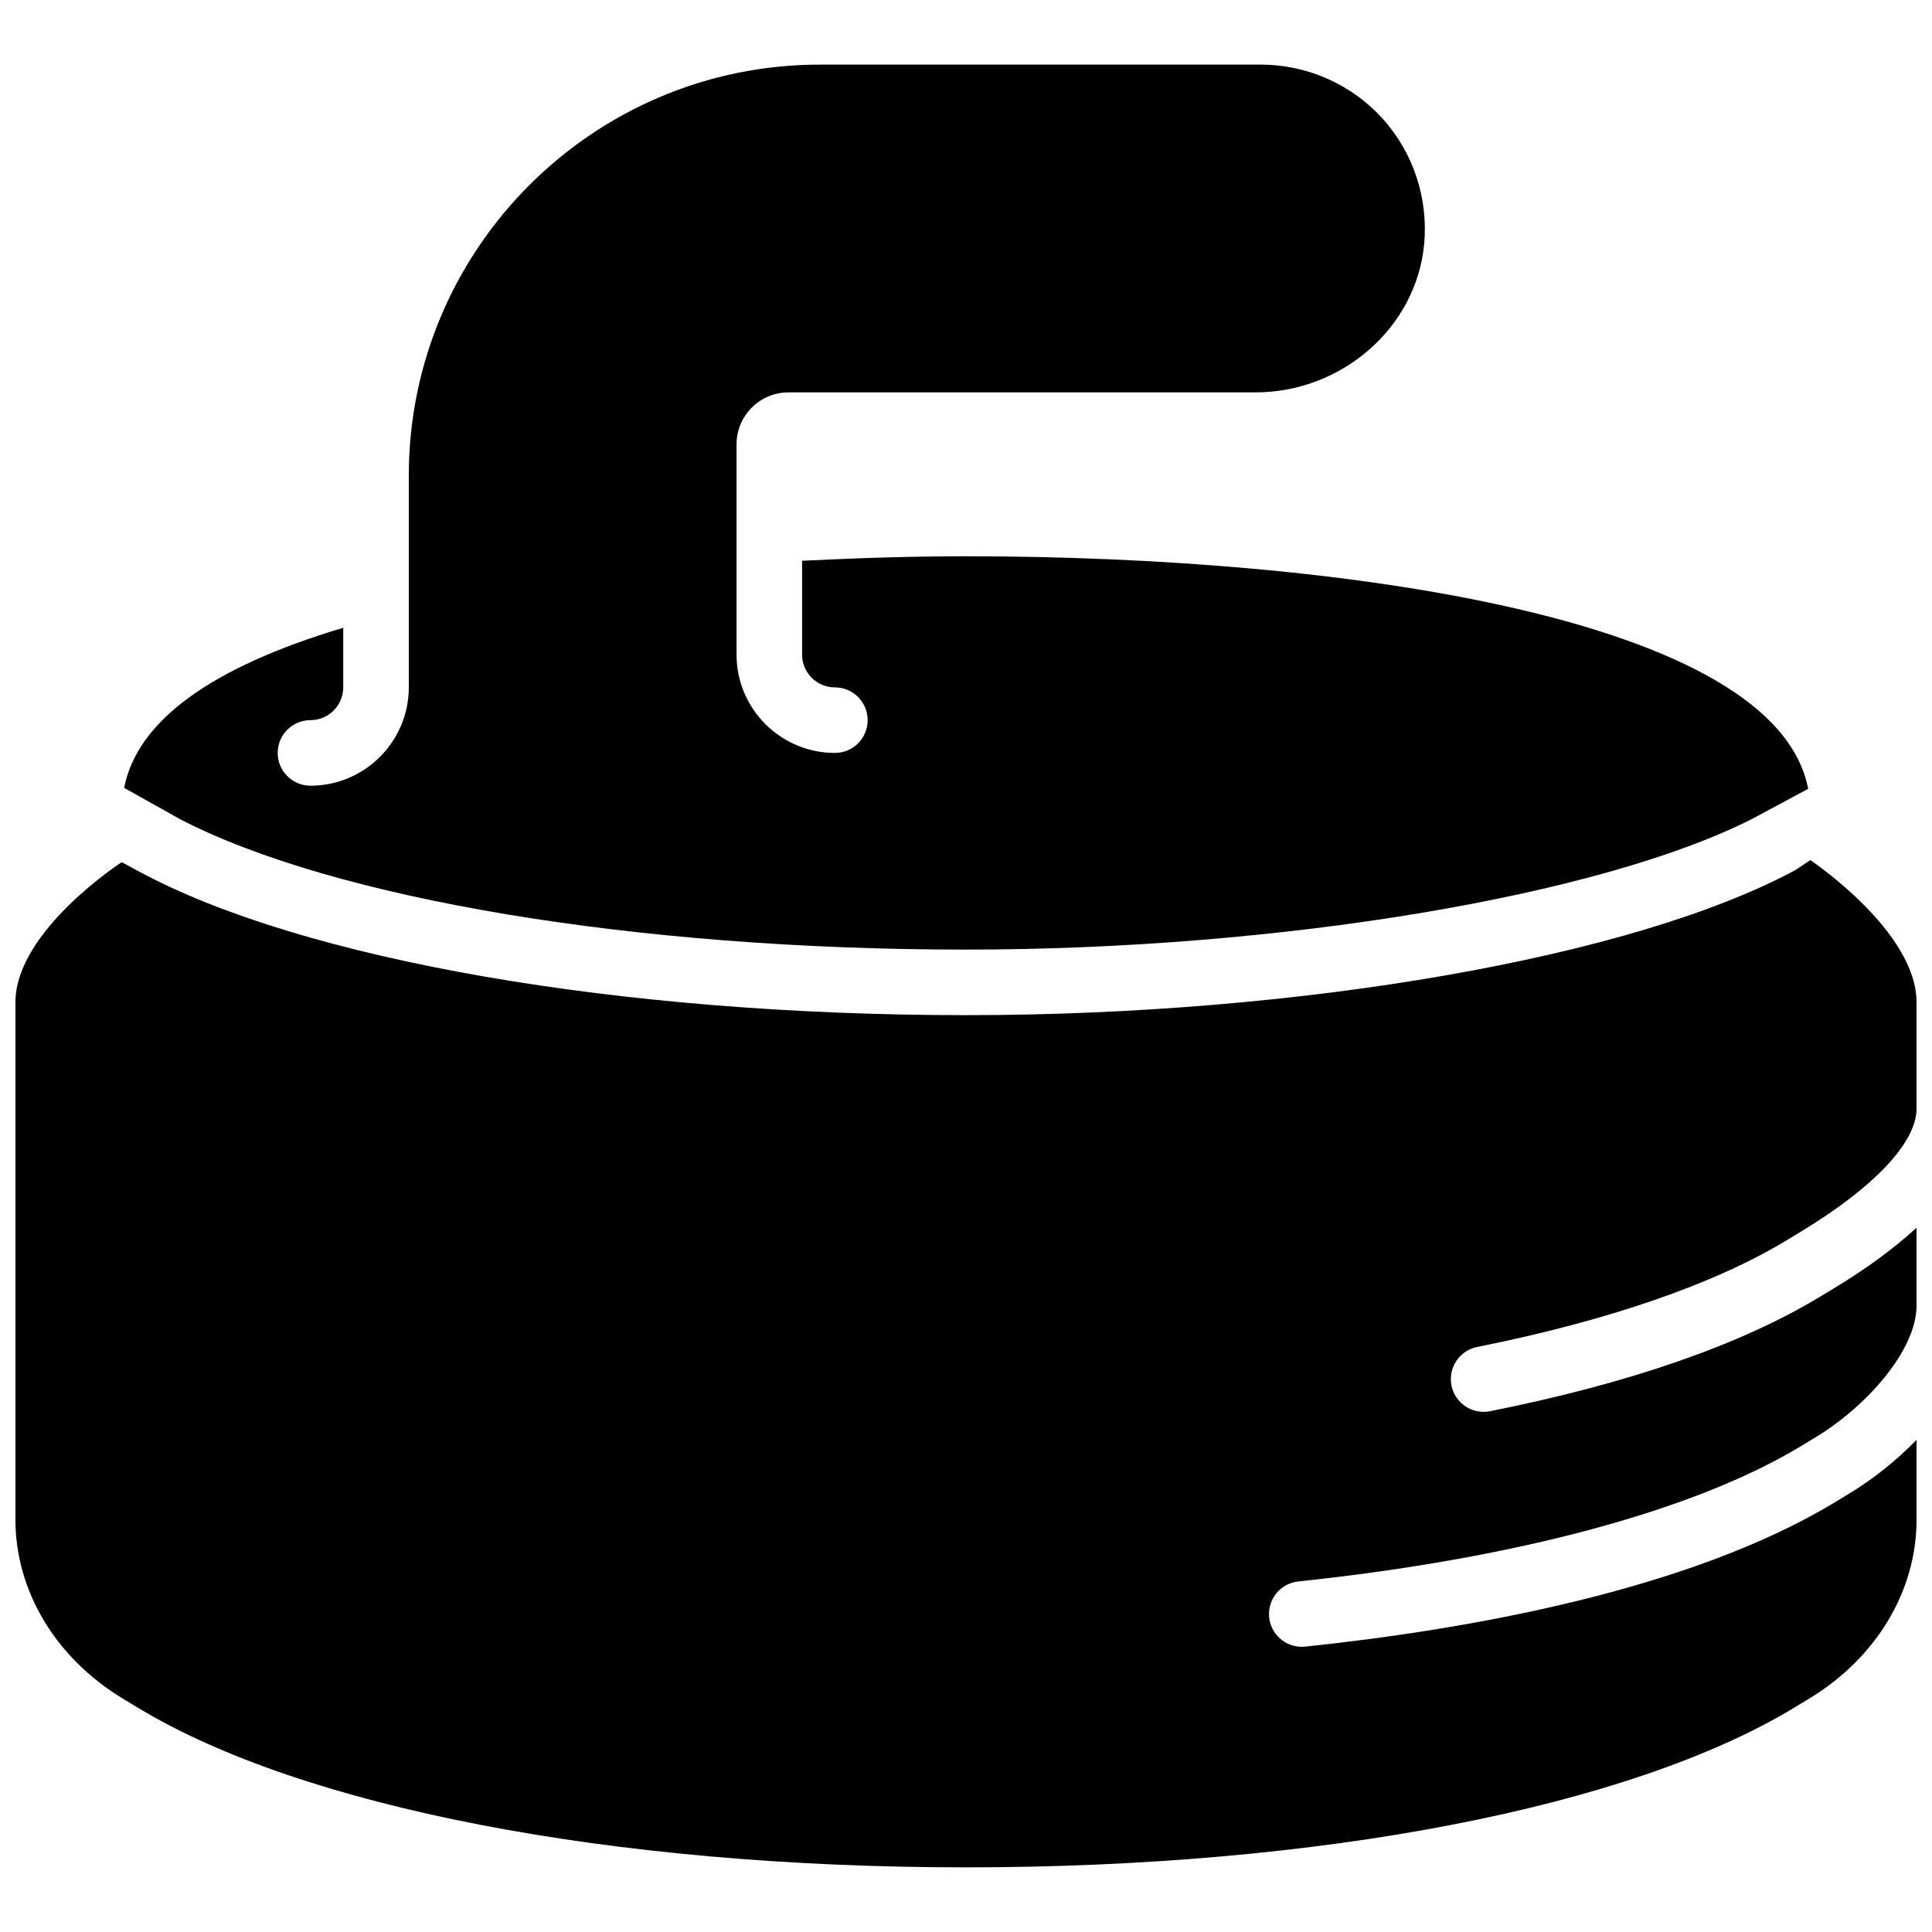
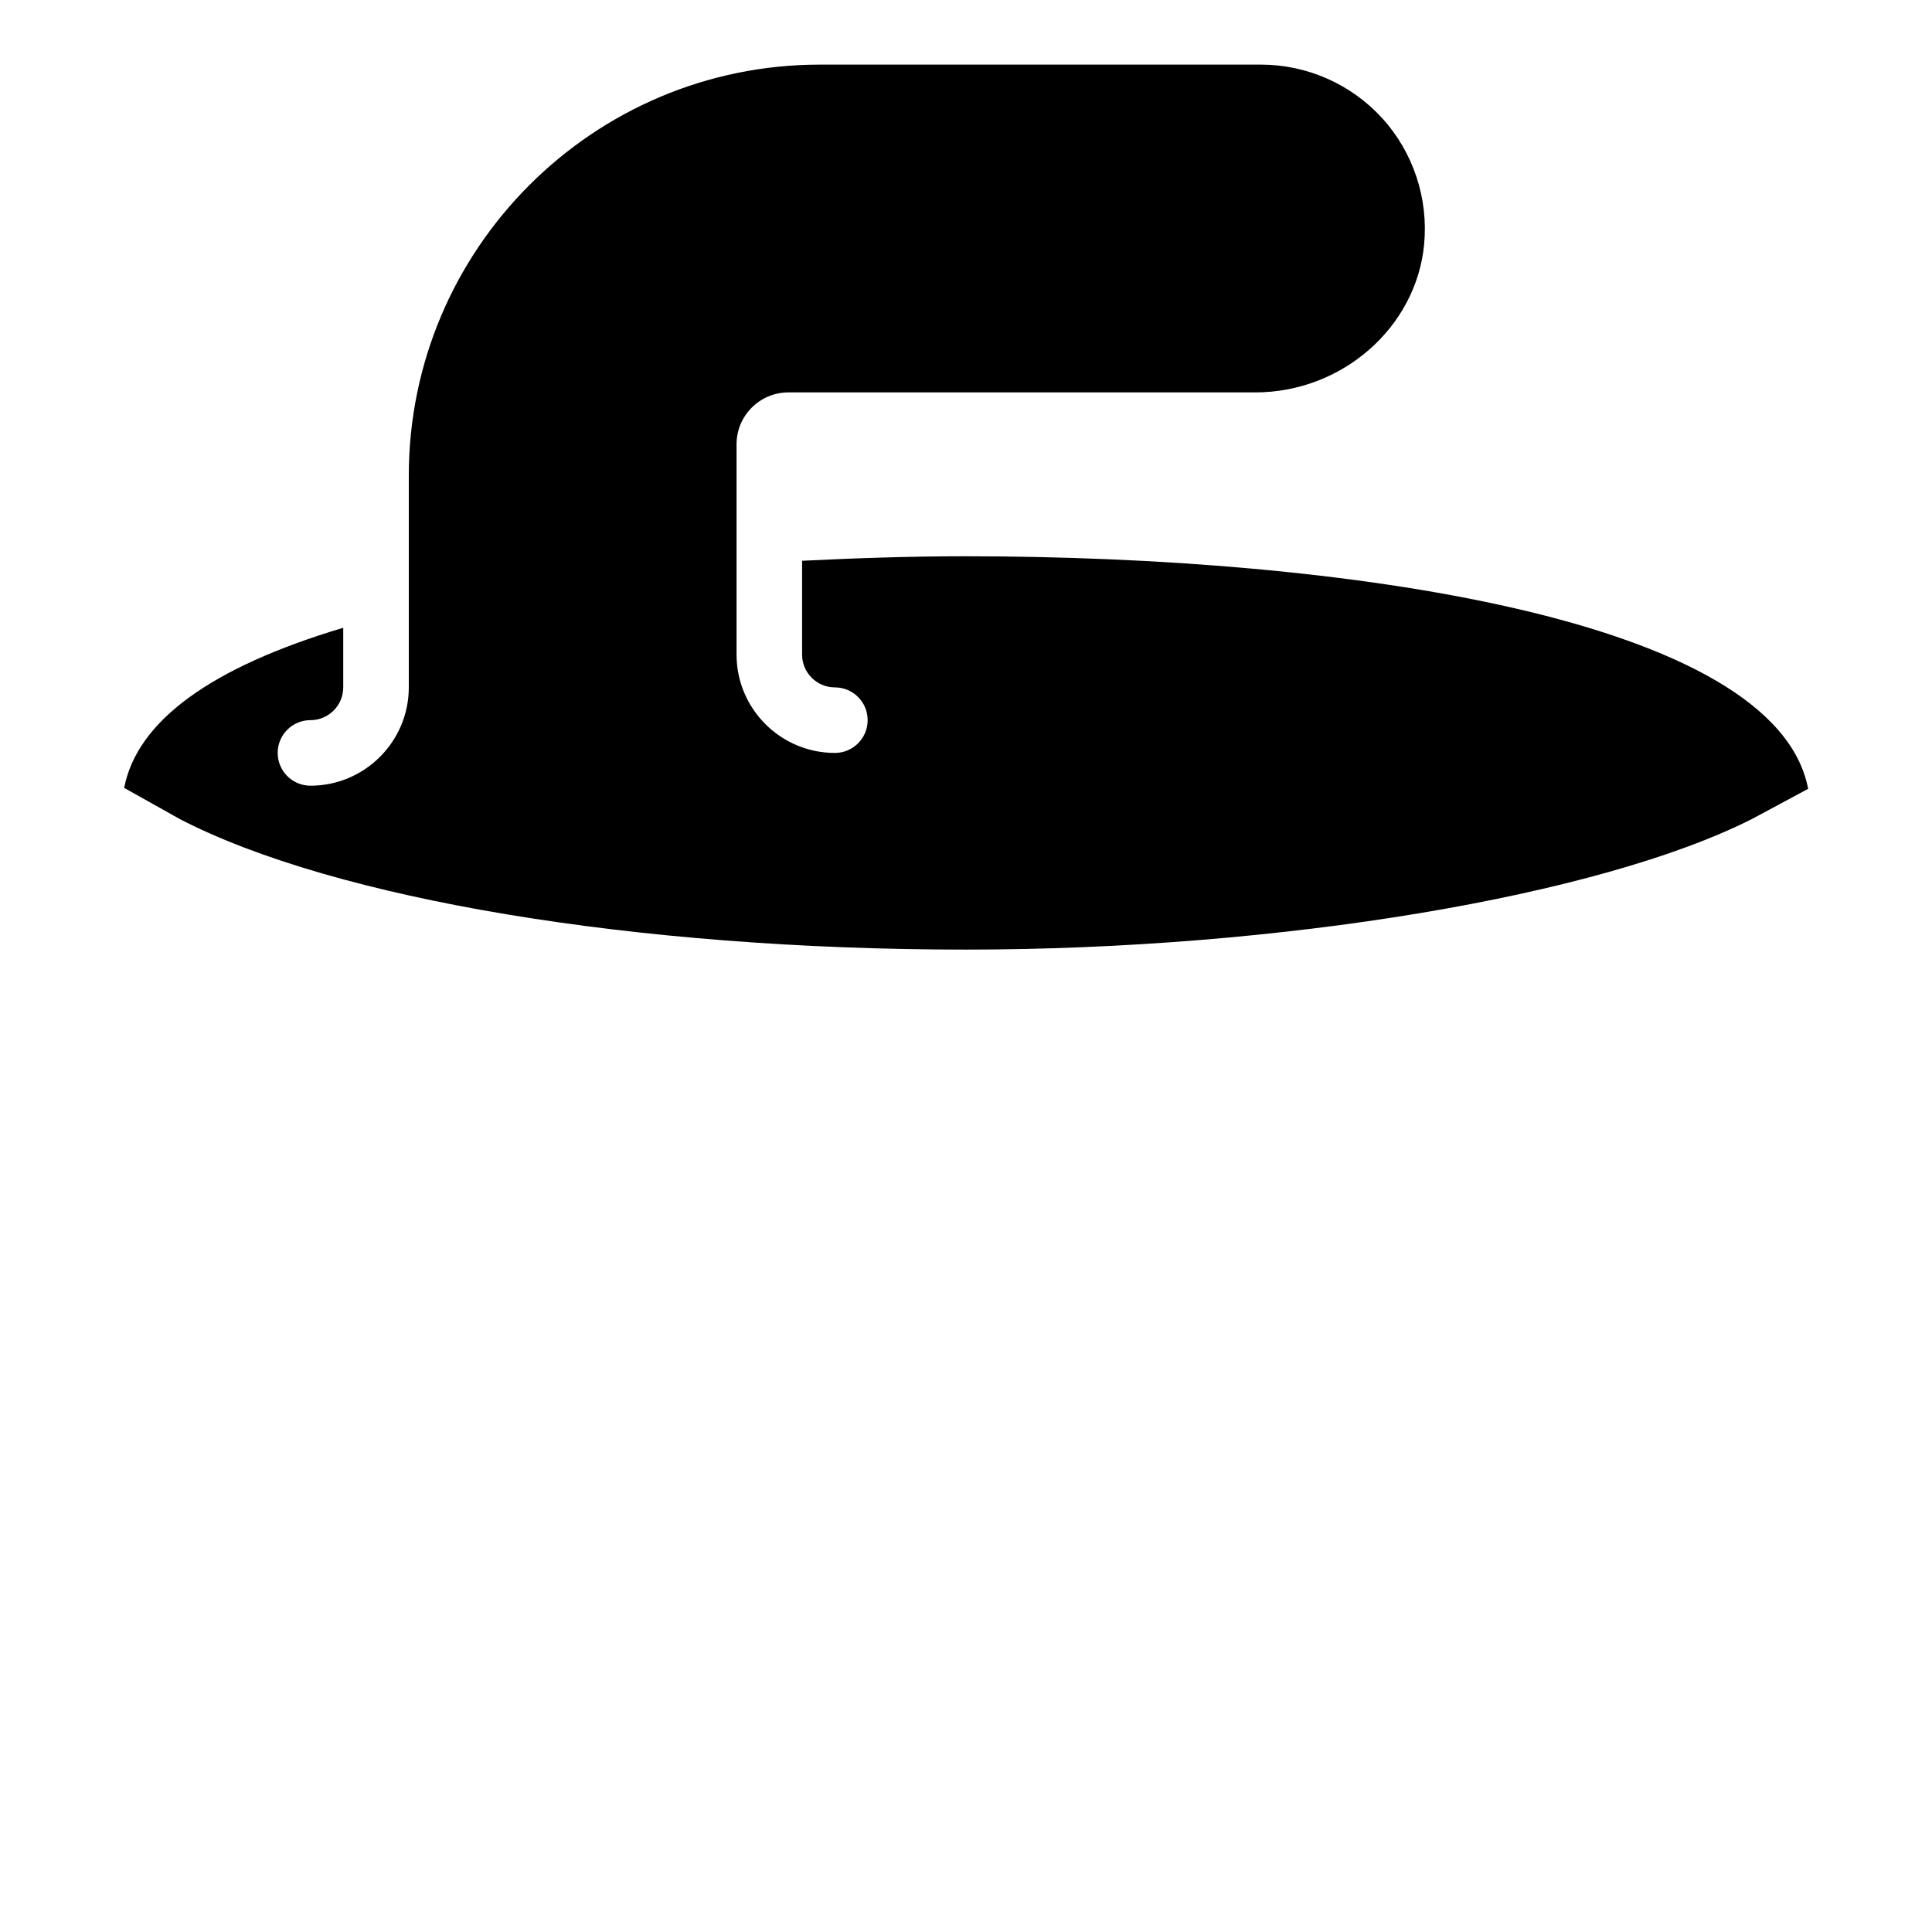
<svg xmlns="http://www.w3.org/2000/svg" width="800px" height="800px" version="1.1" viewBox="144 144 512 512">
  <defs>
    <clipPath id="a">
-       <path d="m148.09 371h503.81v268h-503.81z" />
-     </clipPath>
+       </clipPath>
  </defs>
  <g clip-path="url(#a)">
-     <path d="m535.47 500.96c34.484-6.891 62.816-16.645 81.938-28.23l3.926-2.383c19.422-11.77 30.566-23.625 30.566-32.547v-28.188c0-18.883-28.152-37.68-28.152-37.68l-3.875 2.598c-42.891 23.191-130.97 38.496-219.88 38.496-91.676 0-175.66-14.594-219.18-38.082l-4.562-2.457s-28.16 18.242-28.16 37.125v137.12c0 18.883 10.633 36.602 28.422 47.402l3.945 2.379c43.75 26.52 125.83 42.355 219.54 42.355 93.707 0 175.79-15.836 219.55-42.355l3.926-2.379c17.797-10.801 28.43-28.52 28.43-47.402v-21.168c-5.394 5.539-11.5 10.406-17.625 14.113l-3.926 2.391c-38.863 23.531-97.832 33.824-140.46 38.305-0.312 0.027-0.617 0.043-0.922 0.043-4.387 0-8.156-3.309-8.625-7.773-0.504-4.769 2.953-9.043 7.731-9.547 57.766-6.078 105.09-18.832 133.27-35.898l3.926-2.383c12.91-7.816 26.633-22.703 26.633-34.902v-20.559c-5.785 5.309-12.891 10.598-21.559 15.852l-3.926 2.383c-21.133 12.793-50.59 23.016-87.551 30.402-0.574 0.121-1.137 0.164-1.711 0.164-4.055 0-7.68-2.859-8.504-6.984-0.938-4.699 2.109-9.277 6.82-10.215" fill-rule="evenodd" />
-   </g>
+     </g>
  <path d="m191.68 361.08c41.043 21.215 120.73 34.574 208.32 34.574 83.188 0 168.11-14.203 208.45-34.695l14.73-7.914c-8.668-45.34-123.92-61.629-223.2-61.629-14.715 0-29.16 0.488-43.414 1.191v24.867c0 4.797 3.902 8.688 8.688 8.688 4.793 0 8.684 3.883 8.684 8.688 0 4.801-3.891 8.684-8.684 8.684-14.367 0-26.059-11.691-26.059-26.059v-55.738c0-7.582 6.164-13.75 13.75-13.75h123.74c22.98 0 42.621-17.207 44.723-39.195 1.164-12.219-2.875-24.406-11.082-33.441-8.227-9.043-19.934-14.227-32.148-14.227h-116.91c-60.066 0-108.93 48.867-108.93 108.93v56.105c0 14.367-11.695 26.059-26.062 26.059-4.793 0-8.684-3.883-8.684-8.688 0-4.801 3.891-8.684 8.684-8.684 4.789 0 8.688-3.891 8.688-8.688v-15.793c-35.195 10.52-54.621 24.75-58.059 42.434l14.785 8.277" fill-rule="evenodd" />
</svg>